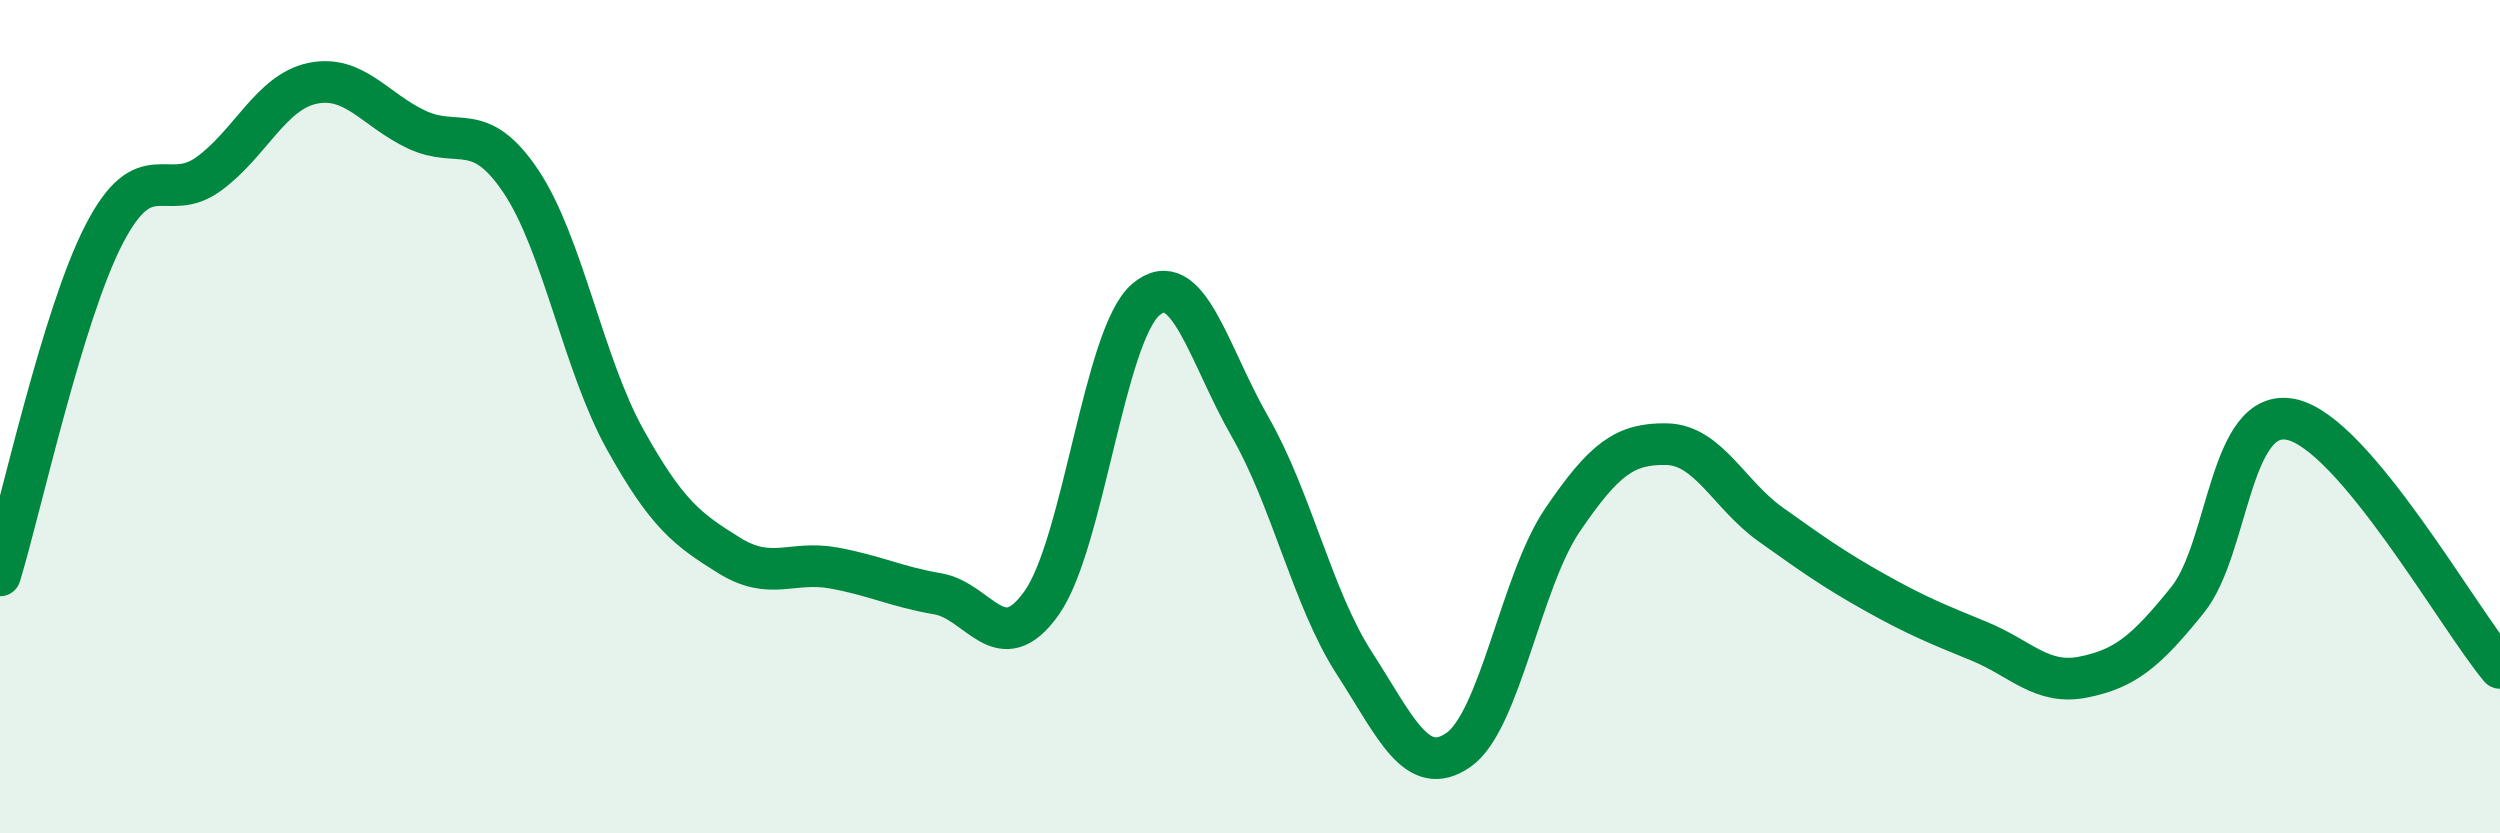
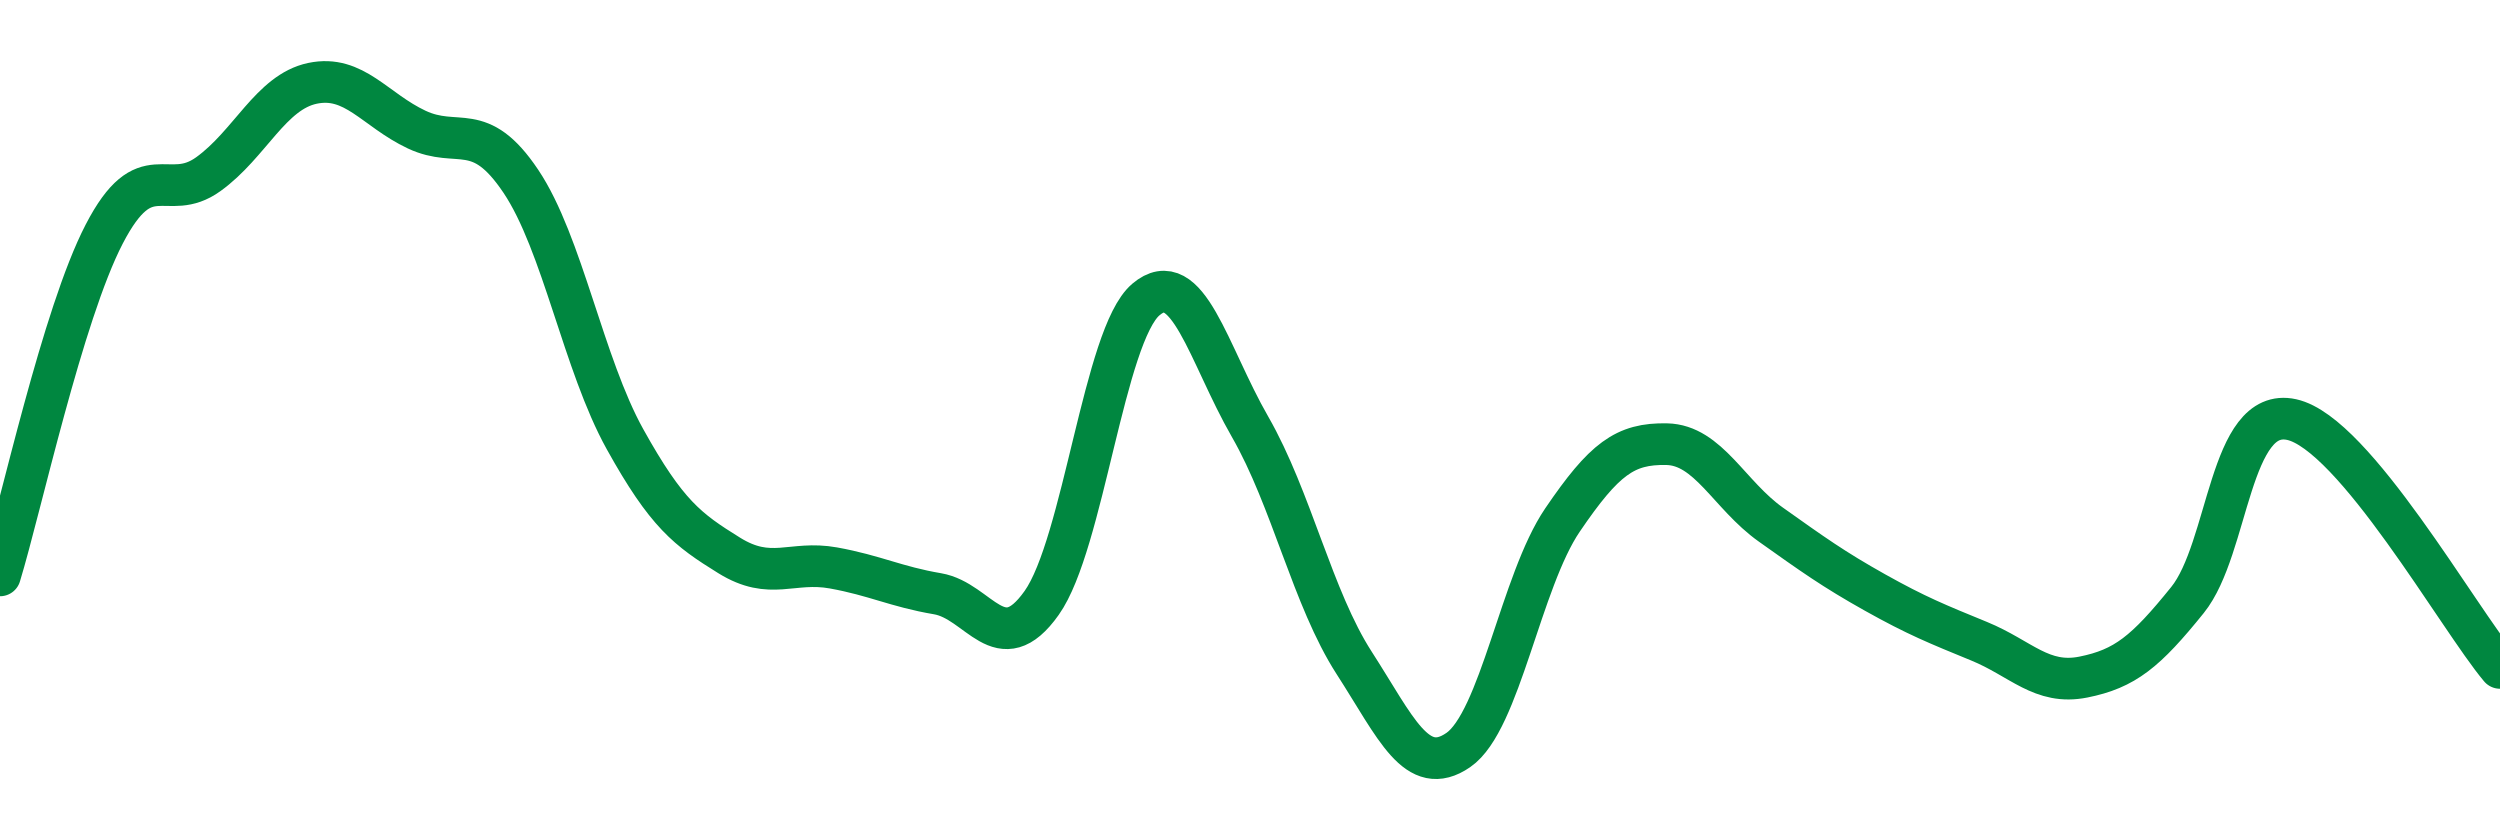
<svg xmlns="http://www.w3.org/2000/svg" width="60" height="20" viewBox="0 0 60 20">
-   <path d="M 0,13.81 C 0.5,12.17 1.5,7.55 2.5,5.62 C 3.5,3.69 4,4.9 5,4.18 C 6,3.46 6.5,2.21 7.5,2 C 8.5,1.79 9,2.64 10,3.11 C 11,3.58 11.5,2.86 12.5,4.35 C 13.5,5.84 14,8.74 15,10.54 C 16,12.34 16.5,12.71 17.5,13.33 C 18.5,13.95 19,13.45 20,13.63 C 21,13.81 21.5,14.08 22.5,14.25 C 23.5,14.42 24,15.88 25,14.47 C 26,13.06 26.5,8.04 27.5,7.19 C 28.5,6.34 29,8.5 30,10.24 C 31,11.98 31.5,14.36 32.5,15.91 C 33.5,17.46 34,18.69 35,18 C 36,17.31 36.5,13.95 37.5,12.48 C 38.5,11.01 39,10.64 40,10.66 C 41,10.68 41.5,11.88 42.5,12.59 C 43.5,13.3 44,13.66 45,14.22 C 46,14.78 46.5,14.98 47.5,15.39 C 48.5,15.8 49,16.45 50,16.25 C 51,16.05 51.5,15.64 52.5,14.4 C 53.5,13.16 53.5,9.74 55,10.07 C 56.5,10.4 59,14.84 60,16.03L60 20L0 20Z" fill="#008740" opacity="0.1" stroke-linecap="round" stroke-linejoin="round" />
  <path d="M 0,13.81 C 0.5,12.17 1.5,7.55 2.5,5.62 C 3.5,3.69 4,4.9 5,4.18 C 6,3.46 6.5,2.21 7.5,2 C 8.5,1.79 9,2.64 10,3.11 C 11,3.58 11.5,2.86 12.5,4.35 C 13.5,5.84 14,8.74 15,10.54 C 16,12.34 16.5,12.71 17.5,13.33 C 18.5,13.95 19,13.45 20,13.63 C 21,13.81 21.5,14.08 22.5,14.25 C 23.5,14.42 24,15.88 25,14.47 C 26,13.06 26.5,8.04 27.5,7.19 C 28.5,6.34 29,8.5 30,10.24 C 31,11.98 31.5,14.36 32.5,15.91 C 33.5,17.46 34,18.69 35,18 C 36,17.31 36.5,13.95 37.5,12.48 C 38.5,11.01 39,10.64 40,10.66 C 41,10.68 41.5,11.88 42.5,12.59 C 43.5,13.3 44,13.66 45,14.22 C 46,14.78 46.5,14.98 47.5,15.39 C 48.5,15.8 49,16.45 50,16.25 C 51,16.05 51.5,15.64 52.5,14.4 C 53.5,13.16 53.5,9.74 55,10.07 C 56.5,10.4 59,14.84 60,16.03" stroke="#008740" stroke-width="1" fill="none" stroke-linecap="round" stroke-linejoin="round" />
</svg>